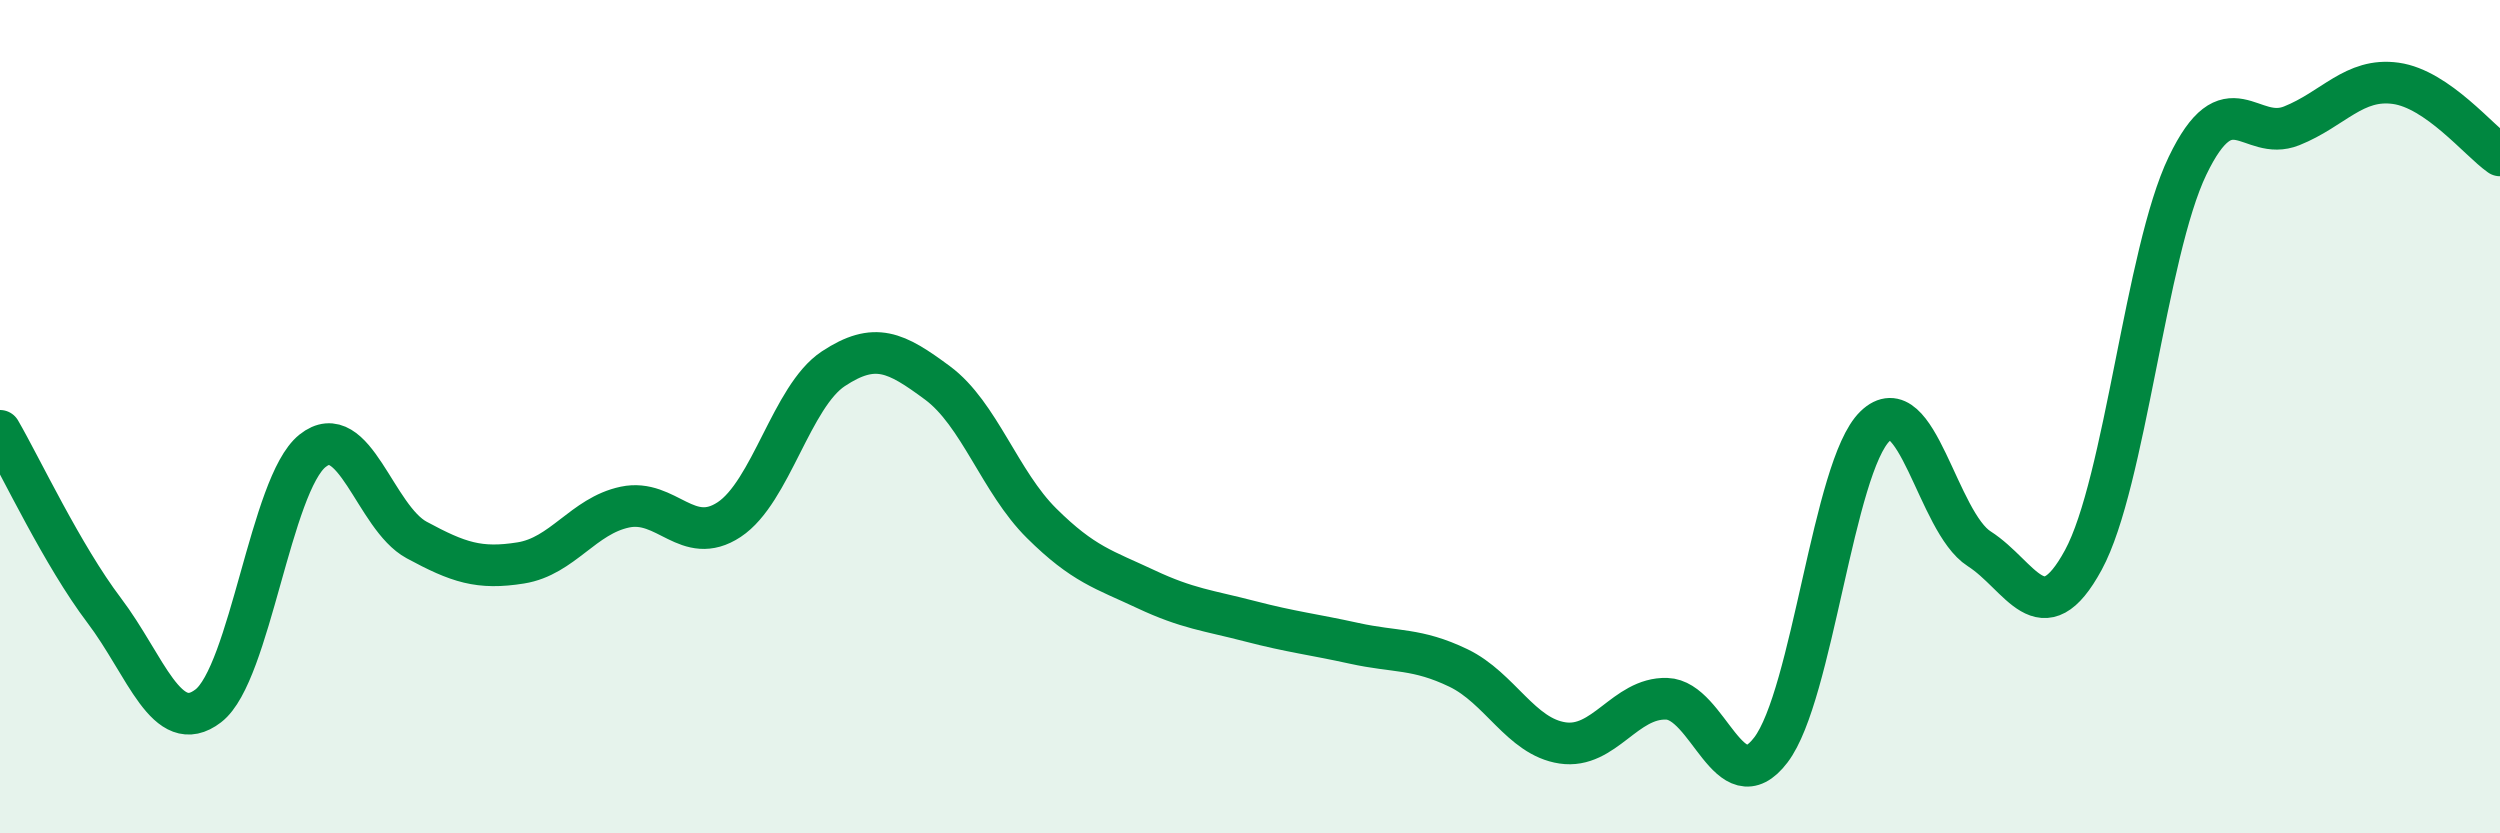
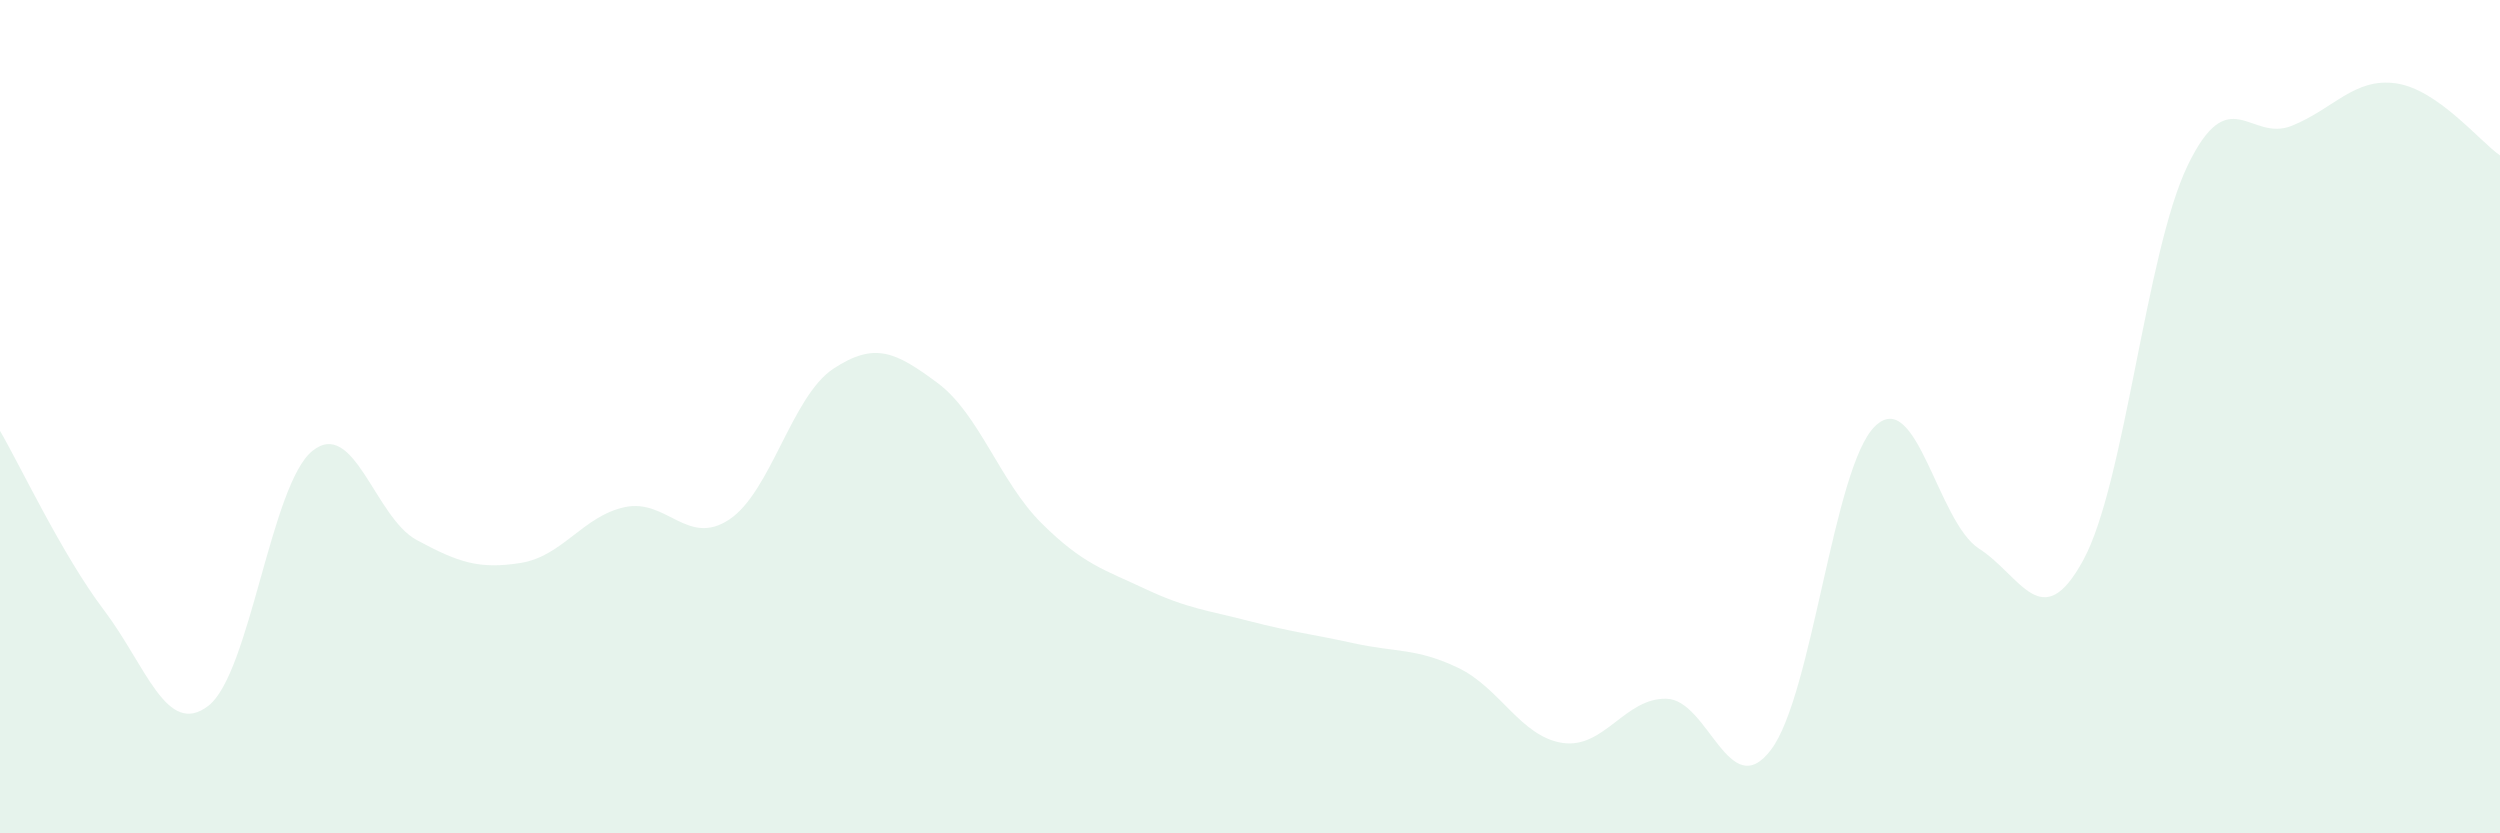
<svg xmlns="http://www.w3.org/2000/svg" width="60" height="20" viewBox="0 0 60 20">
  <path d="M 0,10.34 C 0.5,11.2 1.5,13.33 2.5,14.65 C 3.5,15.97 4,17.71 5,16.94 C 6,16.17 6.5,11.62 7.5,10.82 C 8.5,10.02 9,12.42 10,12.96 C 11,13.5 11.5,13.67 12.5,13.51 C 13.5,13.35 14,12.38 15,12.17 C 16,11.96 16.5,13.13 17.5,12.47 C 18.5,11.81 19,9.51 20,8.85 C 21,8.19 21.5,8.45 22.5,9.19 C 23.5,9.93 24,11.57 25,12.56 C 26,13.55 26.5,13.67 27.5,14.14 C 28.5,14.61 29,14.65 30,14.91 C 31,15.17 31.5,15.22 32.5,15.44 C 33.5,15.66 34,15.55 35,16.03 C 36,16.51 36.5,17.68 37.5,17.83 C 38.5,17.98 39,16.74 40,16.77 C 41,16.8 41.5,19.31 42.5,18 C 43.5,16.69 44,11.2 45,10.23 C 46,9.26 46.5,12.53 47.5,13.17 C 48.5,13.81 49,15.28 50,13.44 C 51,11.6 51.5,6.06 52.5,3.98 C 53.5,1.9 54,3.42 55,3.02 C 56,2.62 56.5,1.86 57.5,2 C 58.5,2.14 59.5,3.38 60,3.73L60 20L0 20Z" fill="#008740" opacity="0.1" stroke-linecap="round" stroke-linejoin="round" />
-   <path d="M 0,10.34 C 0.5,11.2 1.5,13.33 2.5,14.65 C 3.5,15.97 4,17.71 5,16.94 C 6,16.17 6.5,11.62 7.5,10.82 C 8.5,10.02 9,12.42 10,12.96 C 11,13.5 11.5,13.67 12.5,13.51 C 13.5,13.35 14,12.38 15,12.17 C 16,11.96 16.5,13.13 17.5,12.47 C 18.5,11.81 19,9.51 20,8.85 C 21,8.19 21.5,8.45 22.5,9.19 C 23.5,9.93 24,11.57 25,12.56 C 26,13.55 26.5,13.67 27.5,14.14 C 28.5,14.61 29,14.65 30,14.91 C 31,15.17 31.5,15.22 32.5,15.44 C 33.5,15.66 34,15.55 35,16.03 C 36,16.51 36.5,17.68 37.5,17.83 C 38.5,17.98 39,16.74 40,16.77 C 41,16.8 41.5,19.31 42.5,18 C 43.5,16.69 44,11.2 45,10.23 C 46,9.26 46.5,12.53 47.5,13.17 C 48.5,13.81 49,15.28 50,13.44 C 51,11.6 51.5,6.06 52.5,3.98 C 53.5,1.9 54,3.42 55,3.02 C 56,2.62 56.5,1.86 57.5,2 C 58.5,2.14 59.5,3.38 60,3.73" stroke="#008740" stroke-width="1" fill="none" stroke-linecap="round" stroke-linejoin="round" />
</svg>